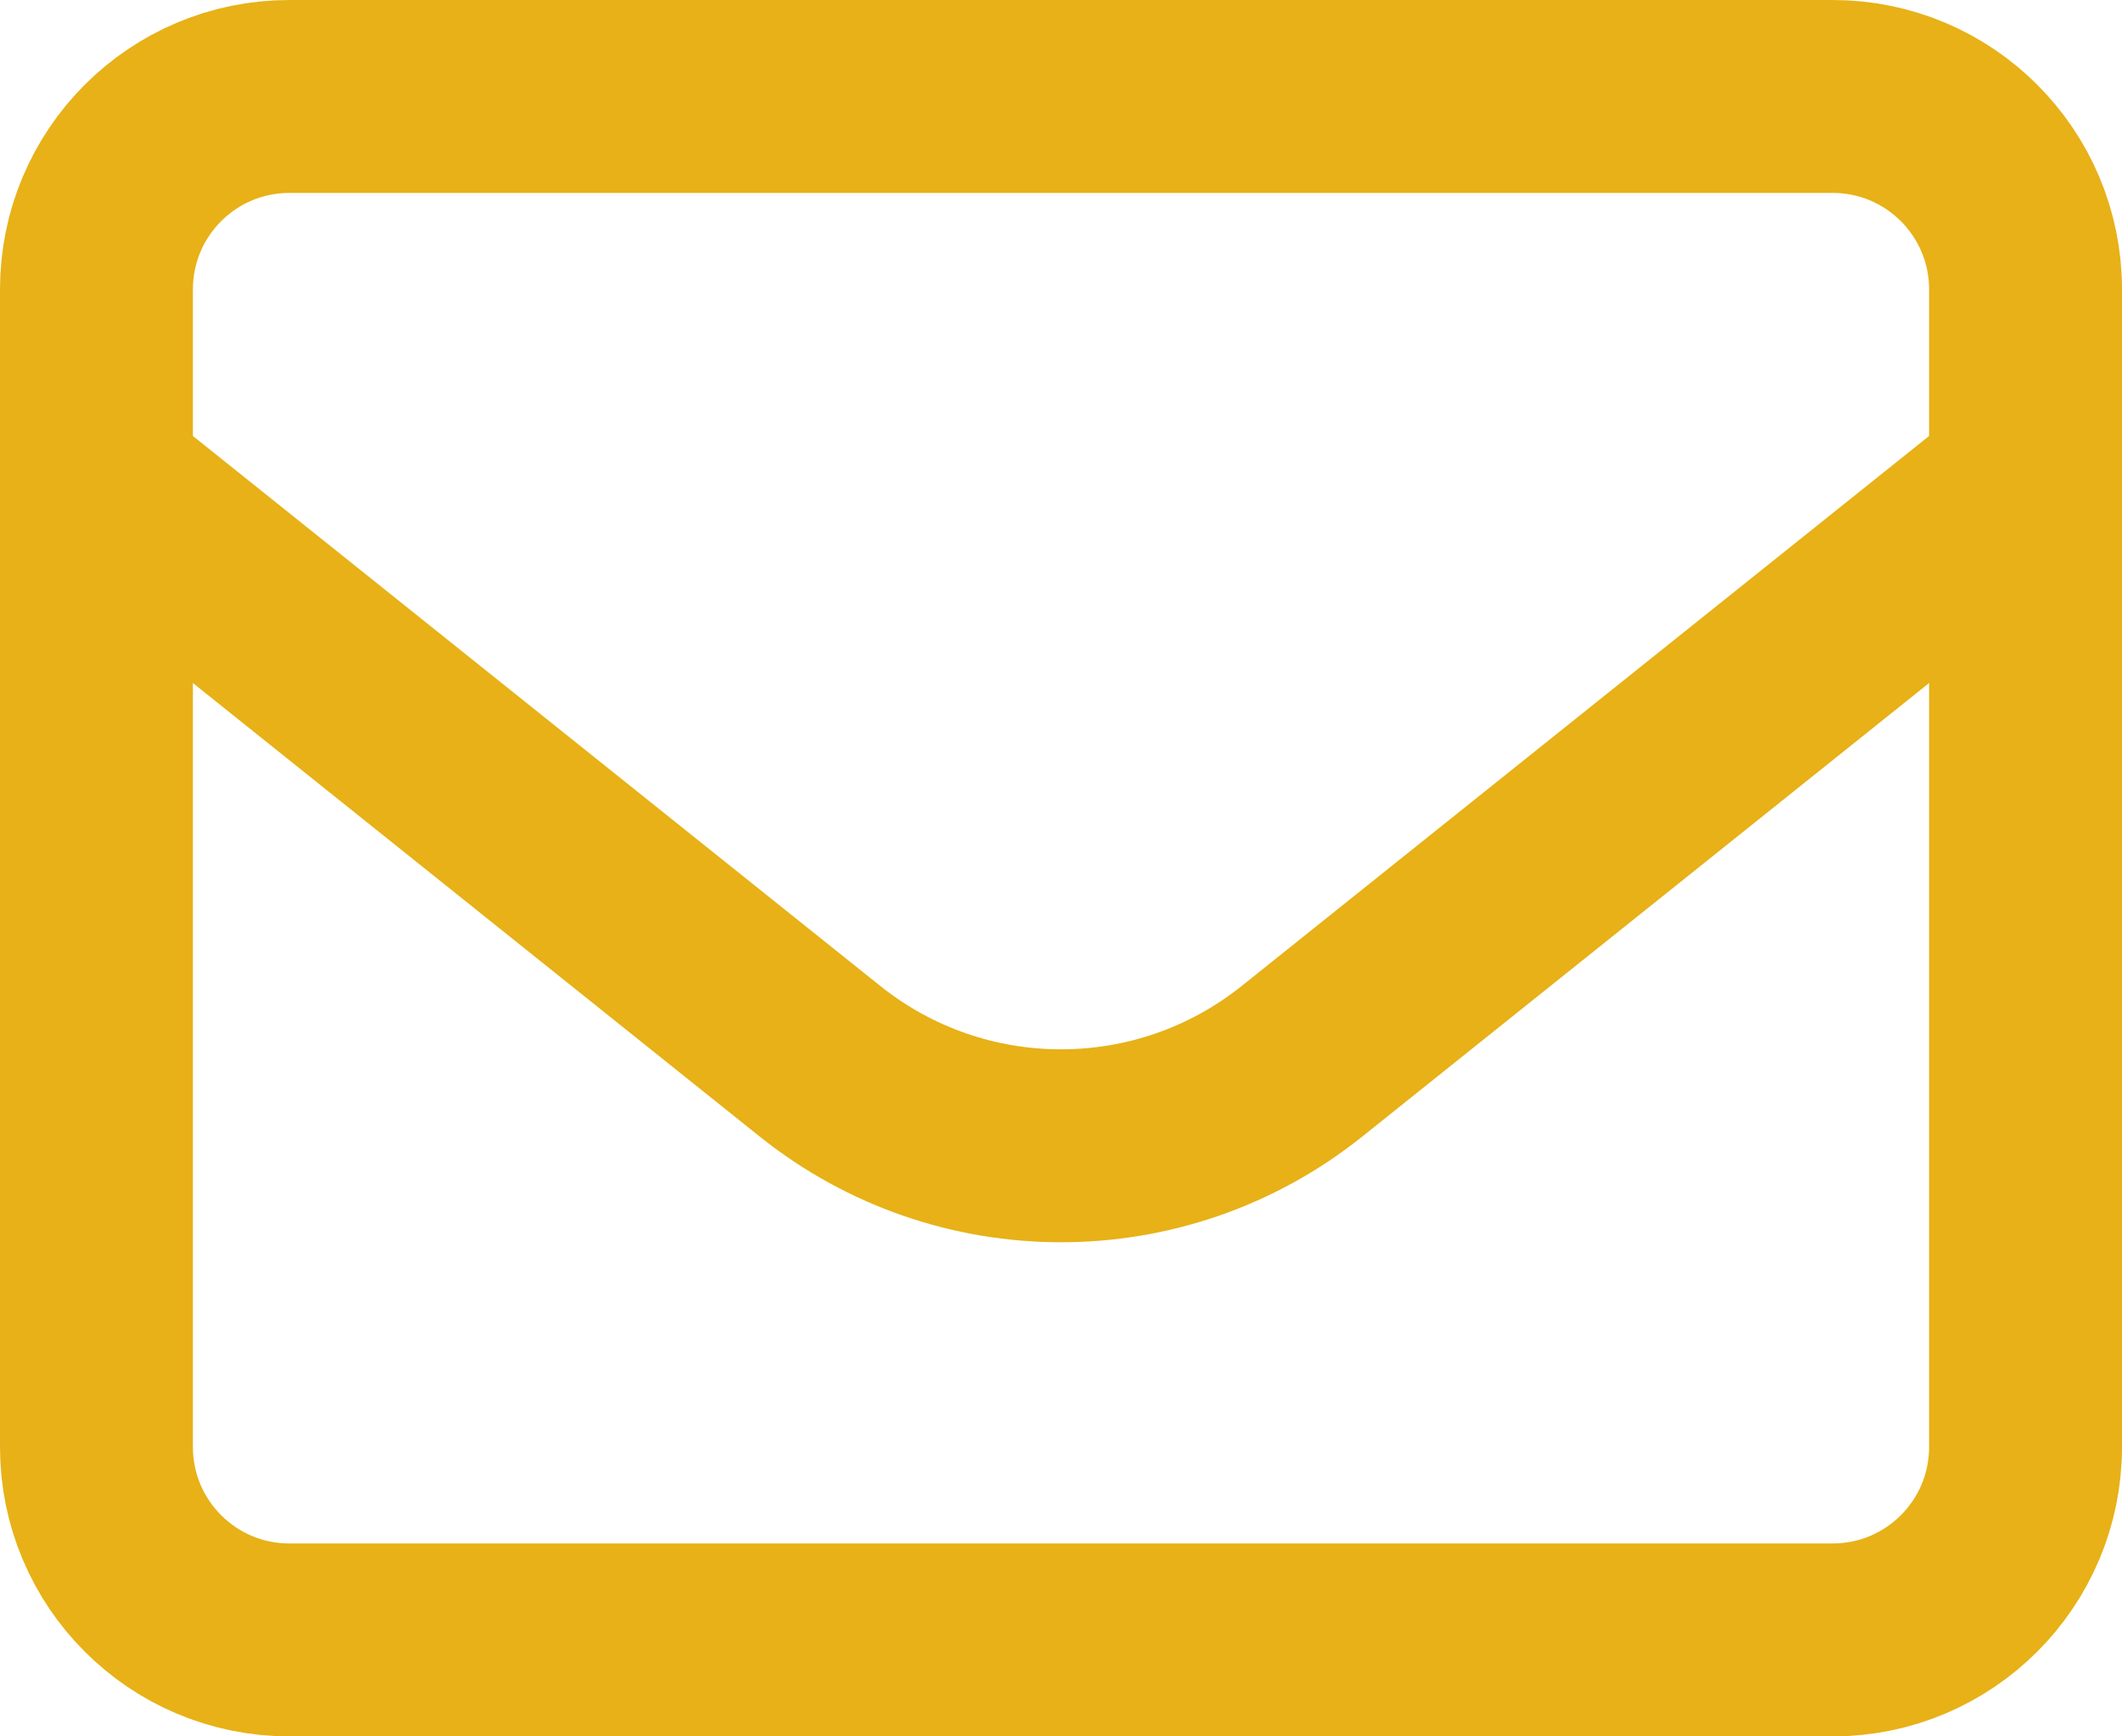
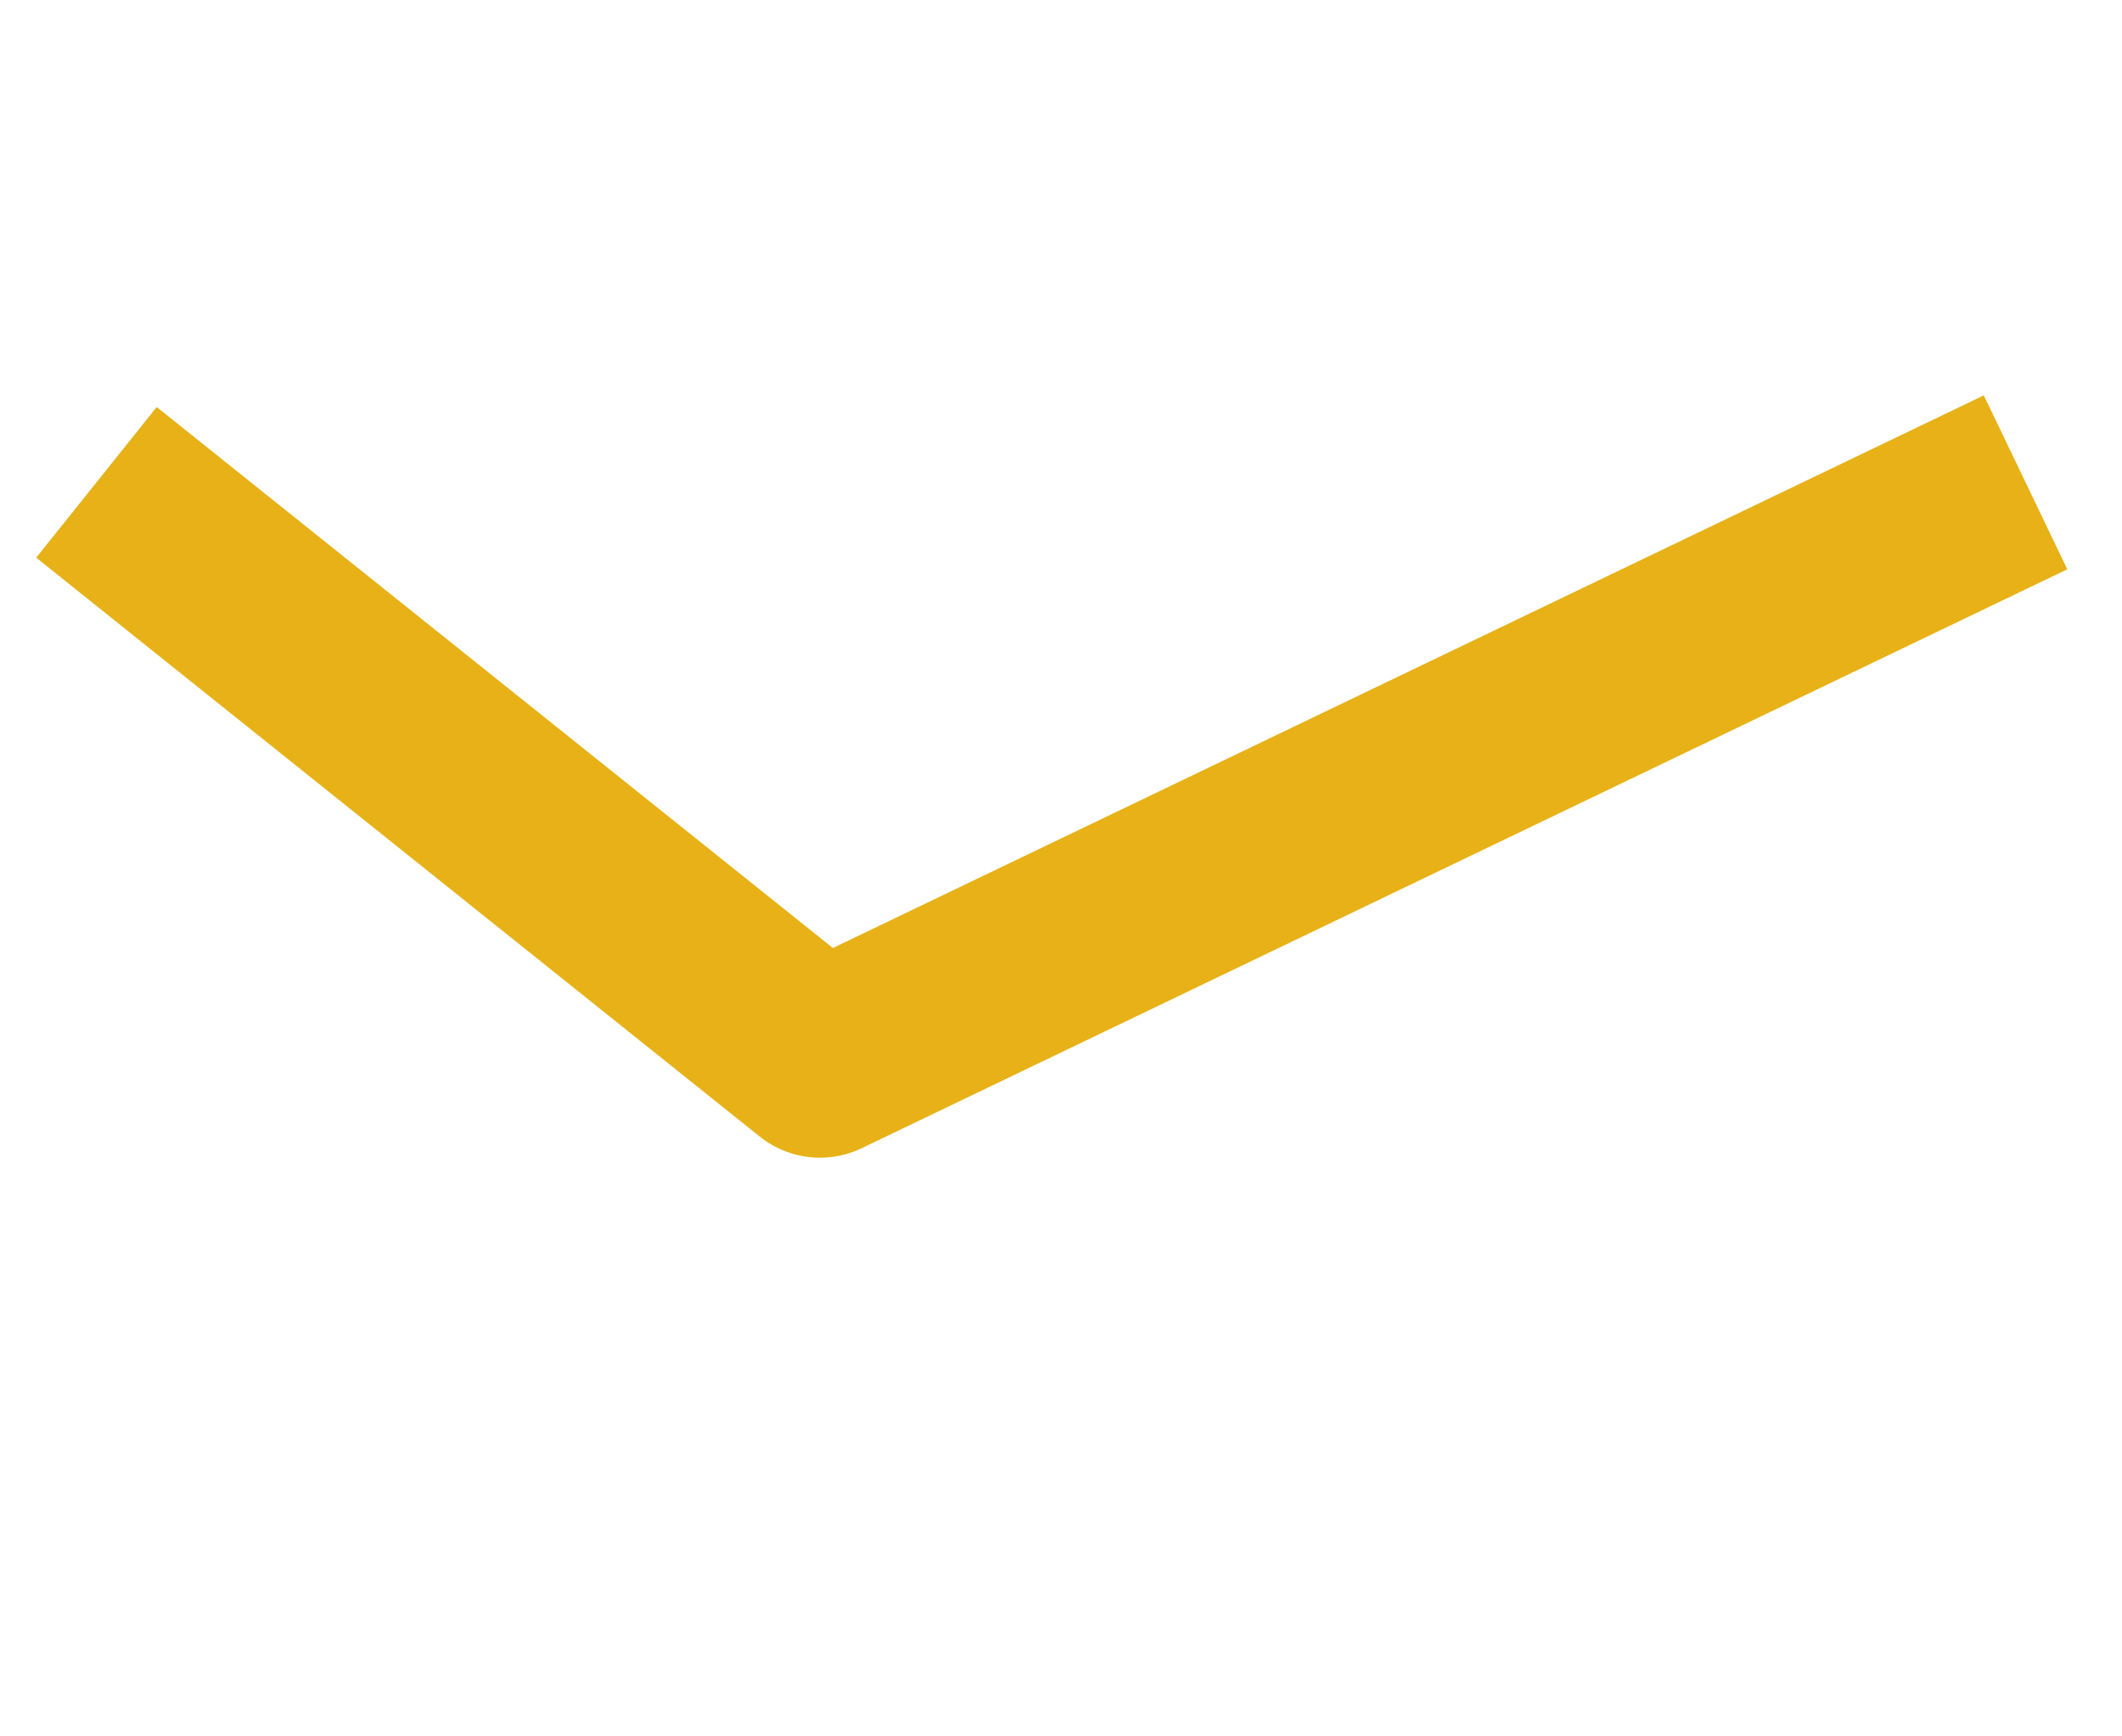
<svg xmlns="http://www.w3.org/2000/svg" width="22" height="18" viewBox="0 0 22 18" fill="none">
-   <path d="M1 3C1 1.895 1.895 1 3 1H19C20.105 1 21 1.895 21 3V15C21 16.105 20.105 17 19 17H3C1.895 17 1 16.105 1 15V3Z" stroke="#E7B117" stroke-width="2" stroke-linecap="round" stroke-linejoin="round" />
-   <path d="M1 5L8.501 11.001C9.962 12.17 12.038 12.17 13.499 11.001L21 5" stroke="#E7B117" stroke-width="2" stroke-linejoin="round" />
+   <path d="M1 5L8.501 11.001L21 5" stroke="#E7B117" stroke-width="2" stroke-linejoin="round" />
</svg>